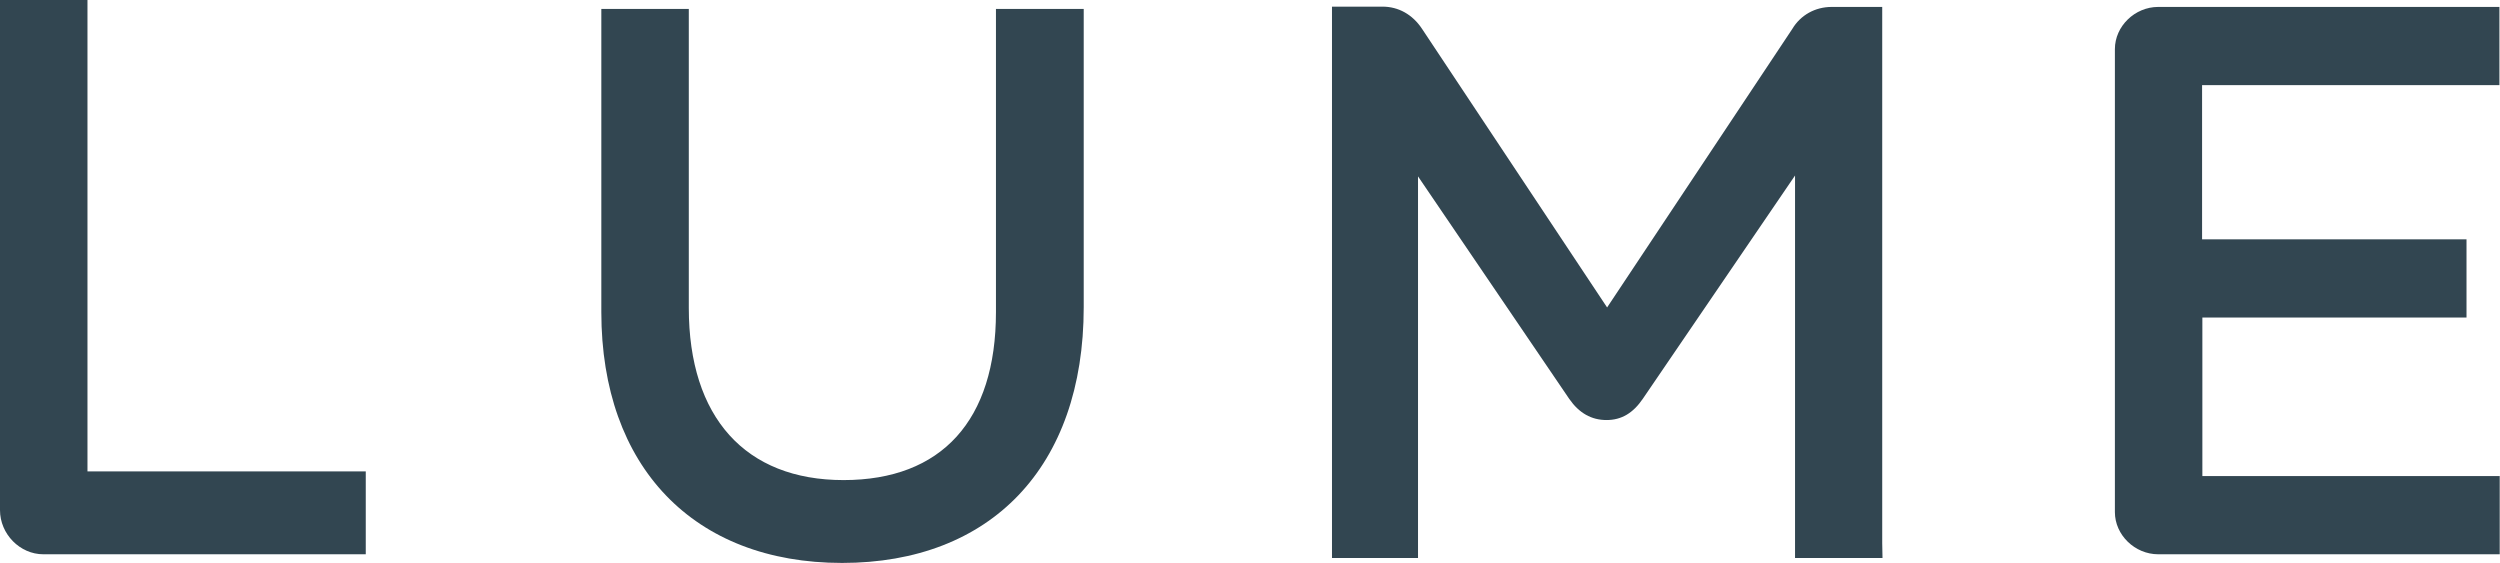
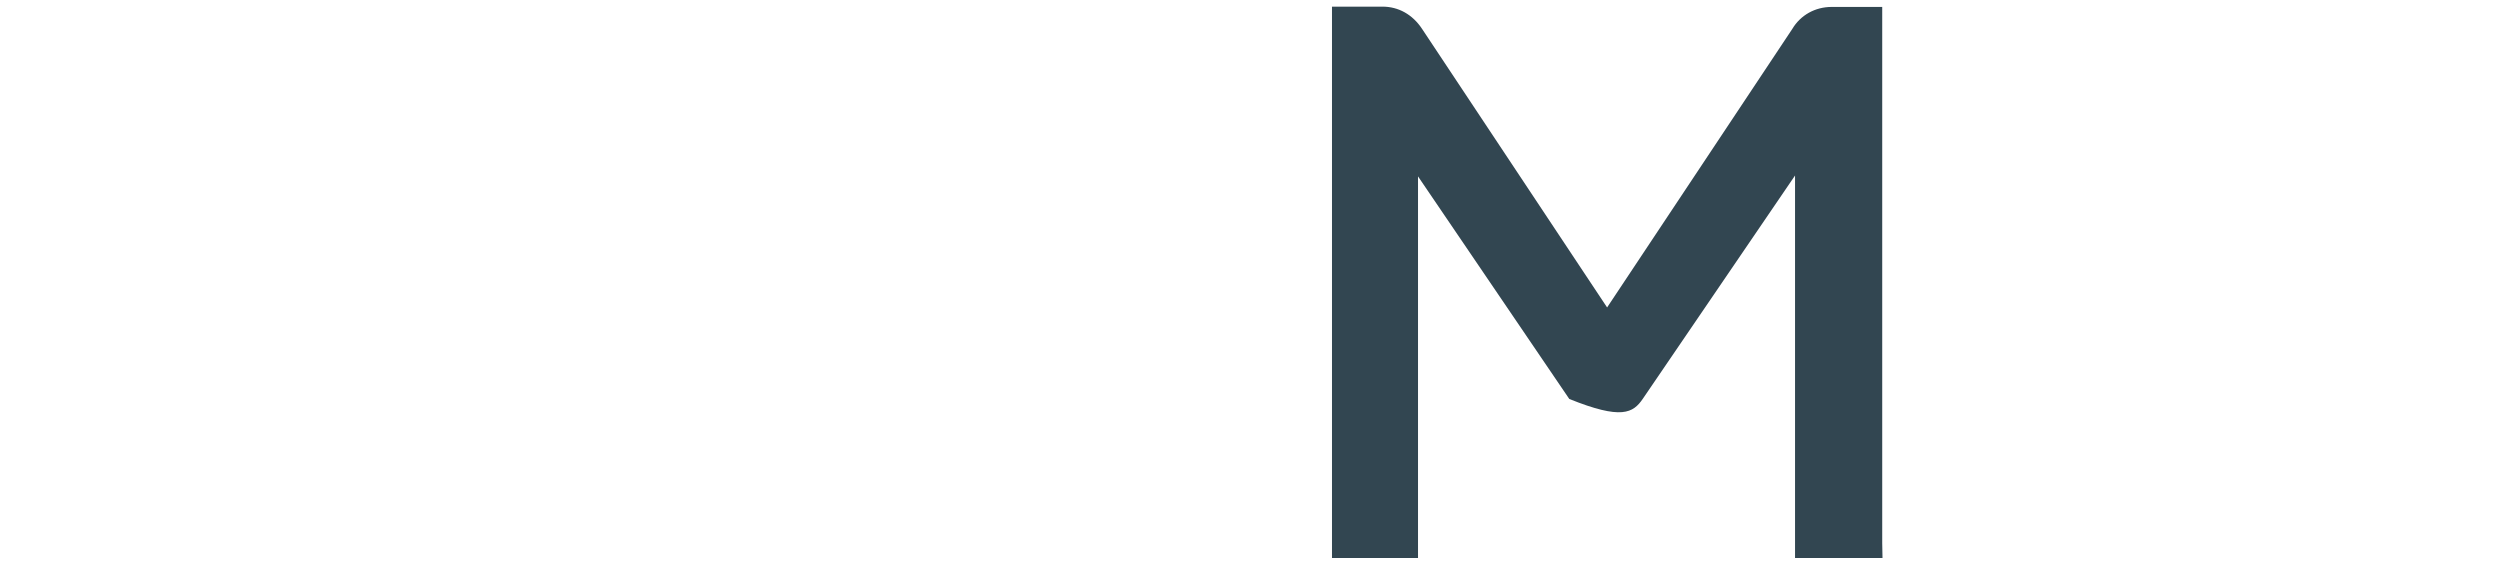
<svg xmlns="http://www.w3.org/2000/svg" fill="none" viewBox="0 0 866 195" height="195" width="866">
-   <path fill="#324651" d="M375.3 3.1H345V108.1C345 145.6 326.2 166.3 292.2 166.3C258.2 166.3 238.6 144.6 238.6 106.7V3.1H208.3V108.1C208.3 161.7 240.3 195 291.7 195C343.1 195 375.4 161.9 375.4 106.4V3.1H375.3Z" />
-   <path fill="#324651" d="M865.8 29.5V2.4H747.6C739.5 2.4 732.6 9.1 732.6 17V177.4C732.6 185.3 739.5 192 747.6 192H865.9V164.9H762.9V110H854.4V82.9H762.8V29.5H865.8Z" />
-   <path fill="#324651" d="M30.3 163.3V0H0V176.7C0 185 6.9 192 15 192H126.7V163.3H30.3Z" />
-   <path fill="#324651" d="M652 188.1V2.4H634.5C628.8 2.4 623.7 5.2 620.8 10.1L556.7 106.5L492.6 10C489.3 5 484.4 2.3 478.9 2.3H461.4V188.3V193.3H491.2V61.1L543.6 138.2C547 143.1 551.3 145.5 556.5 145.5C561.7 145.5 565.7 143.1 569.1 138.1L621.8 60.8V188V193.3H652.1L652 188.1Z" />
+   <path fill="#324651" d="M652 188.1V2.4H634.5C628.8 2.4 623.7 5.2 620.8 10.1L556.7 106.5L492.6 10C489.3 5 484.4 2.3 478.9 2.3H461.4V188.3V193.3H491.2V61.1L543.6 138.2C561.7 145.5 565.7 143.1 569.1 138.1L621.8 60.8V188V193.3H652.1L652 188.1Z" />
</svg>